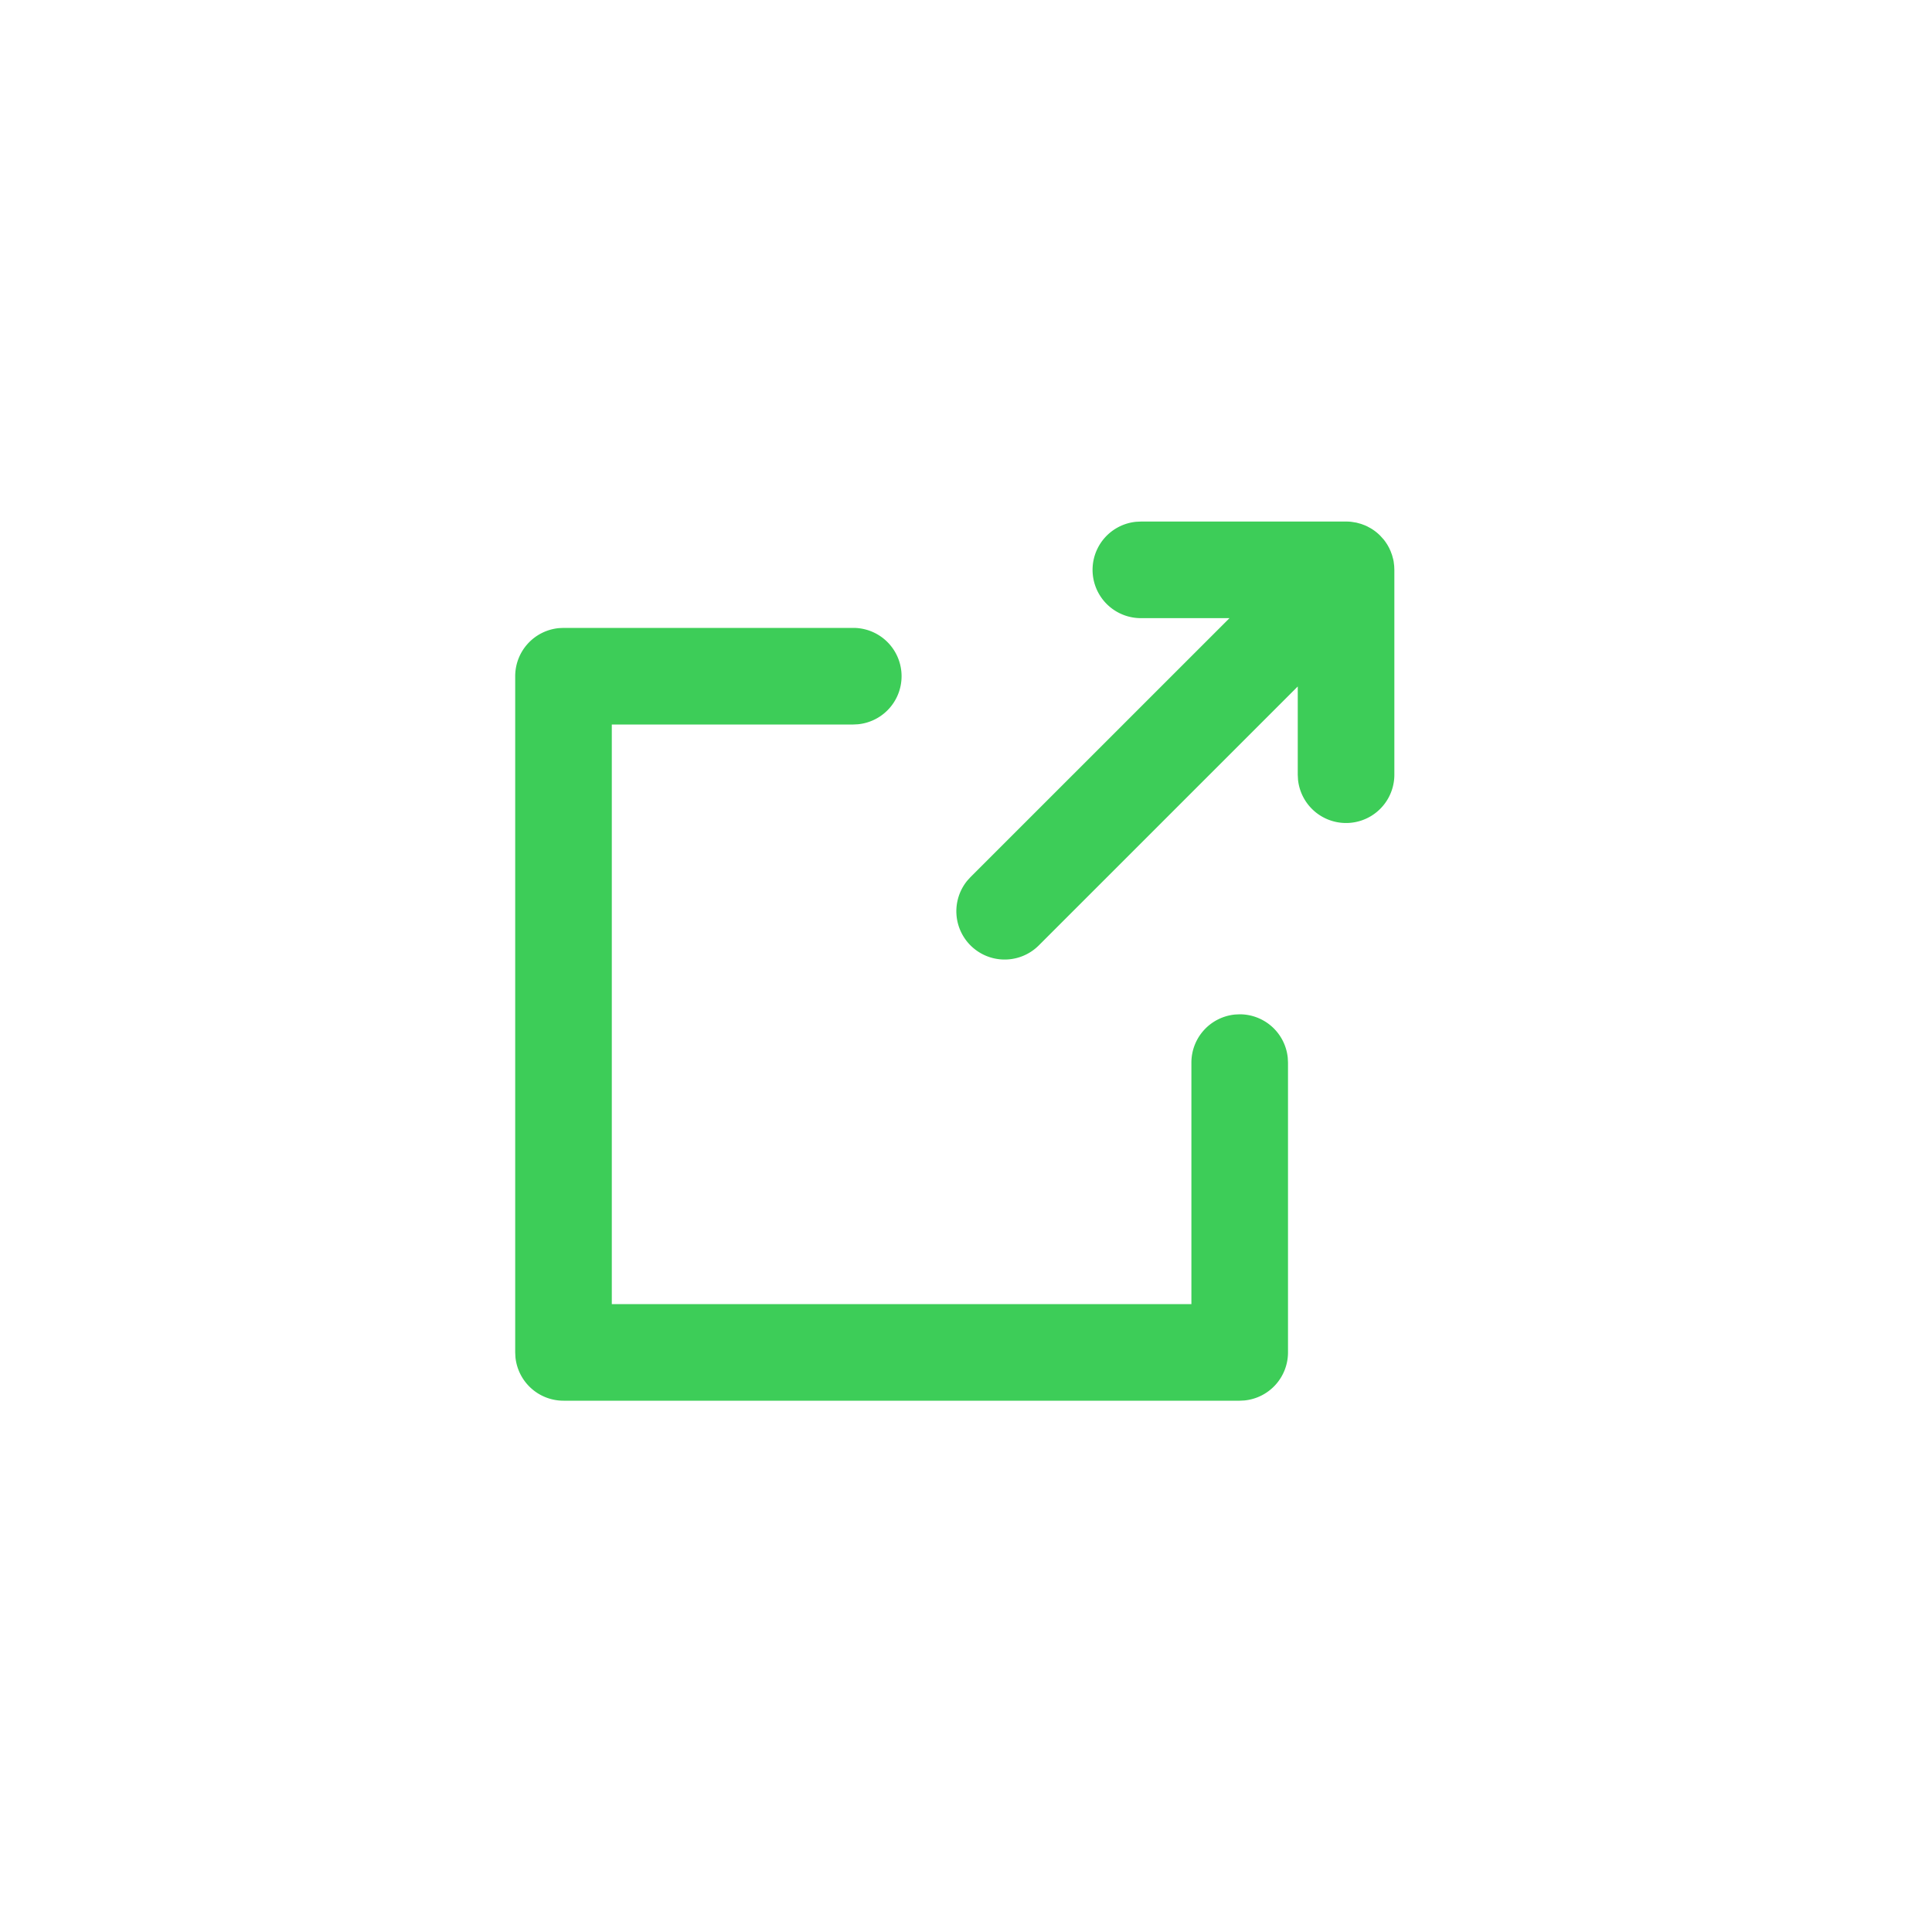
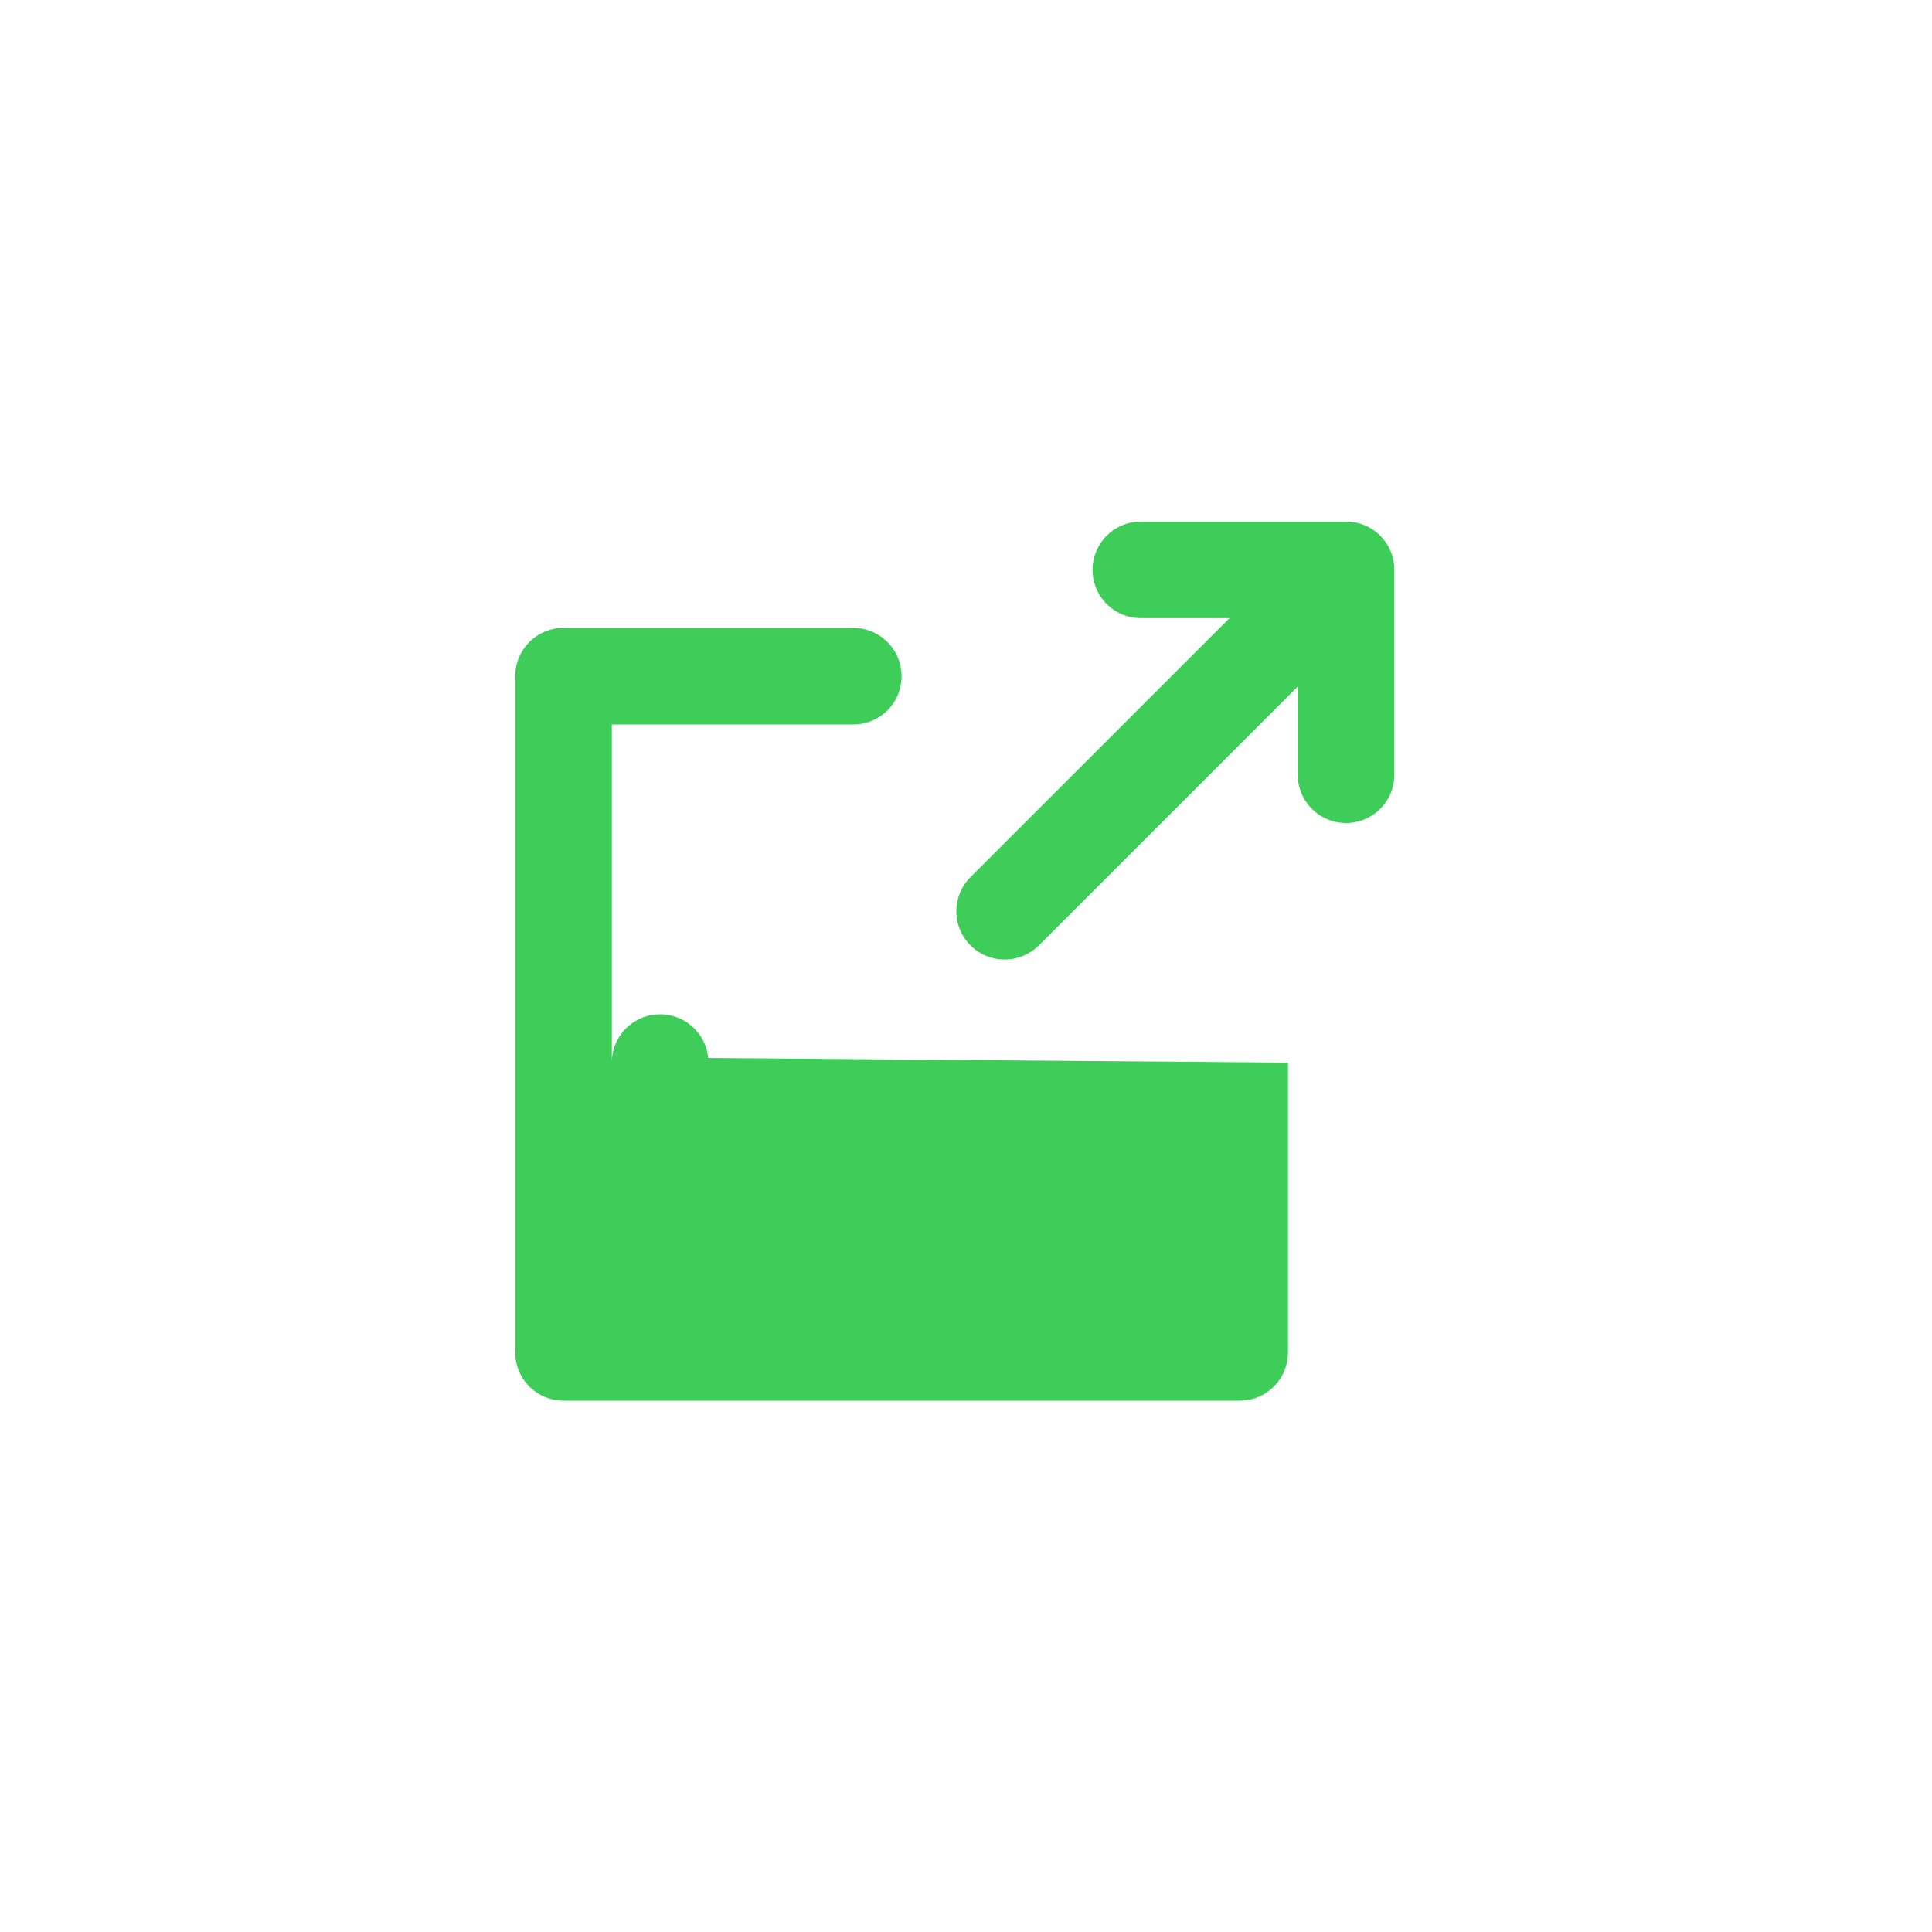
<svg xmlns="http://www.w3.org/2000/svg" version="1.1" id="new-tab" focusable="false" x="0px" y="0px" viewBox="0 0 60 60" style="enable-background:new 0 0 60 60;" xml:space="preserve">
  <style type="text/css">
	.st0{fill:none;}
</style>
  <g>
-     <path d="M26.5 19.5a1.5 1.5 0 01.144 2.993l-.144.007H19v18h18V33a1.5 1.5 0 011.356-1.493l.144-.007a1.5 1.5 0 011.493 1.356L40 33v9a1.5 1.5 0 01-1.356 1.493l-.144.007h-21a1.5 1.5 0 01-1.493-1.356L16 42V21a1.5 1.5 0 011.356-1.493l.144-.007h9zm15.303-3.303c.059 0 .117.003.174.01l.148.024.146.04.12.045.067.03.117.064a1.504 1.504 0 01.289.226l.109.121c.042.053.081.11.117.168l.05.09.045.098.046.124.038.139.012.06.017.14.005.12v6.365a1.5 1.5 0 01-2.992.153l-.008-.153v-2.742l-8.046 8.045a1.5 1.5 0 01-2.218-2.014l.097-.107 8.047-8.046h-2.744a1.5 1.5 0 01-.153-2.993l.153-.007h6.364z" fill="#3DCD58" />
+     <path d="M26.5 19.5a1.5 1.5 0 01.144 2.993l-.144.007H19v18V33a1.5 1.5 0 011.356-1.493l.144-.007a1.5 1.5 0 011.493 1.356L40 33v9a1.5 1.5 0 01-1.356 1.493l-.144.007h-21a1.5 1.5 0 01-1.493-1.356L16 42V21a1.5 1.5 0 011.356-1.493l.144-.007h9zm15.303-3.303c.059 0 .117.003.174.01l.148.024.146.04.12.045.067.03.117.064a1.504 1.504 0 01.289.226l.109.121c.042.053.081.11.117.168l.05.09.045.098.046.124.038.139.012.06.017.14.005.12v6.365a1.5 1.5 0 01-2.992.153l-.008-.153v-2.742l-8.046 8.045a1.5 1.5 0 01-2.218-2.014l.097-.107 8.047-8.046h-2.744a1.5 1.5 0 01-.153-2.993l.153-.007h6.364z" fill="#3DCD58" />
  </g>
</svg>